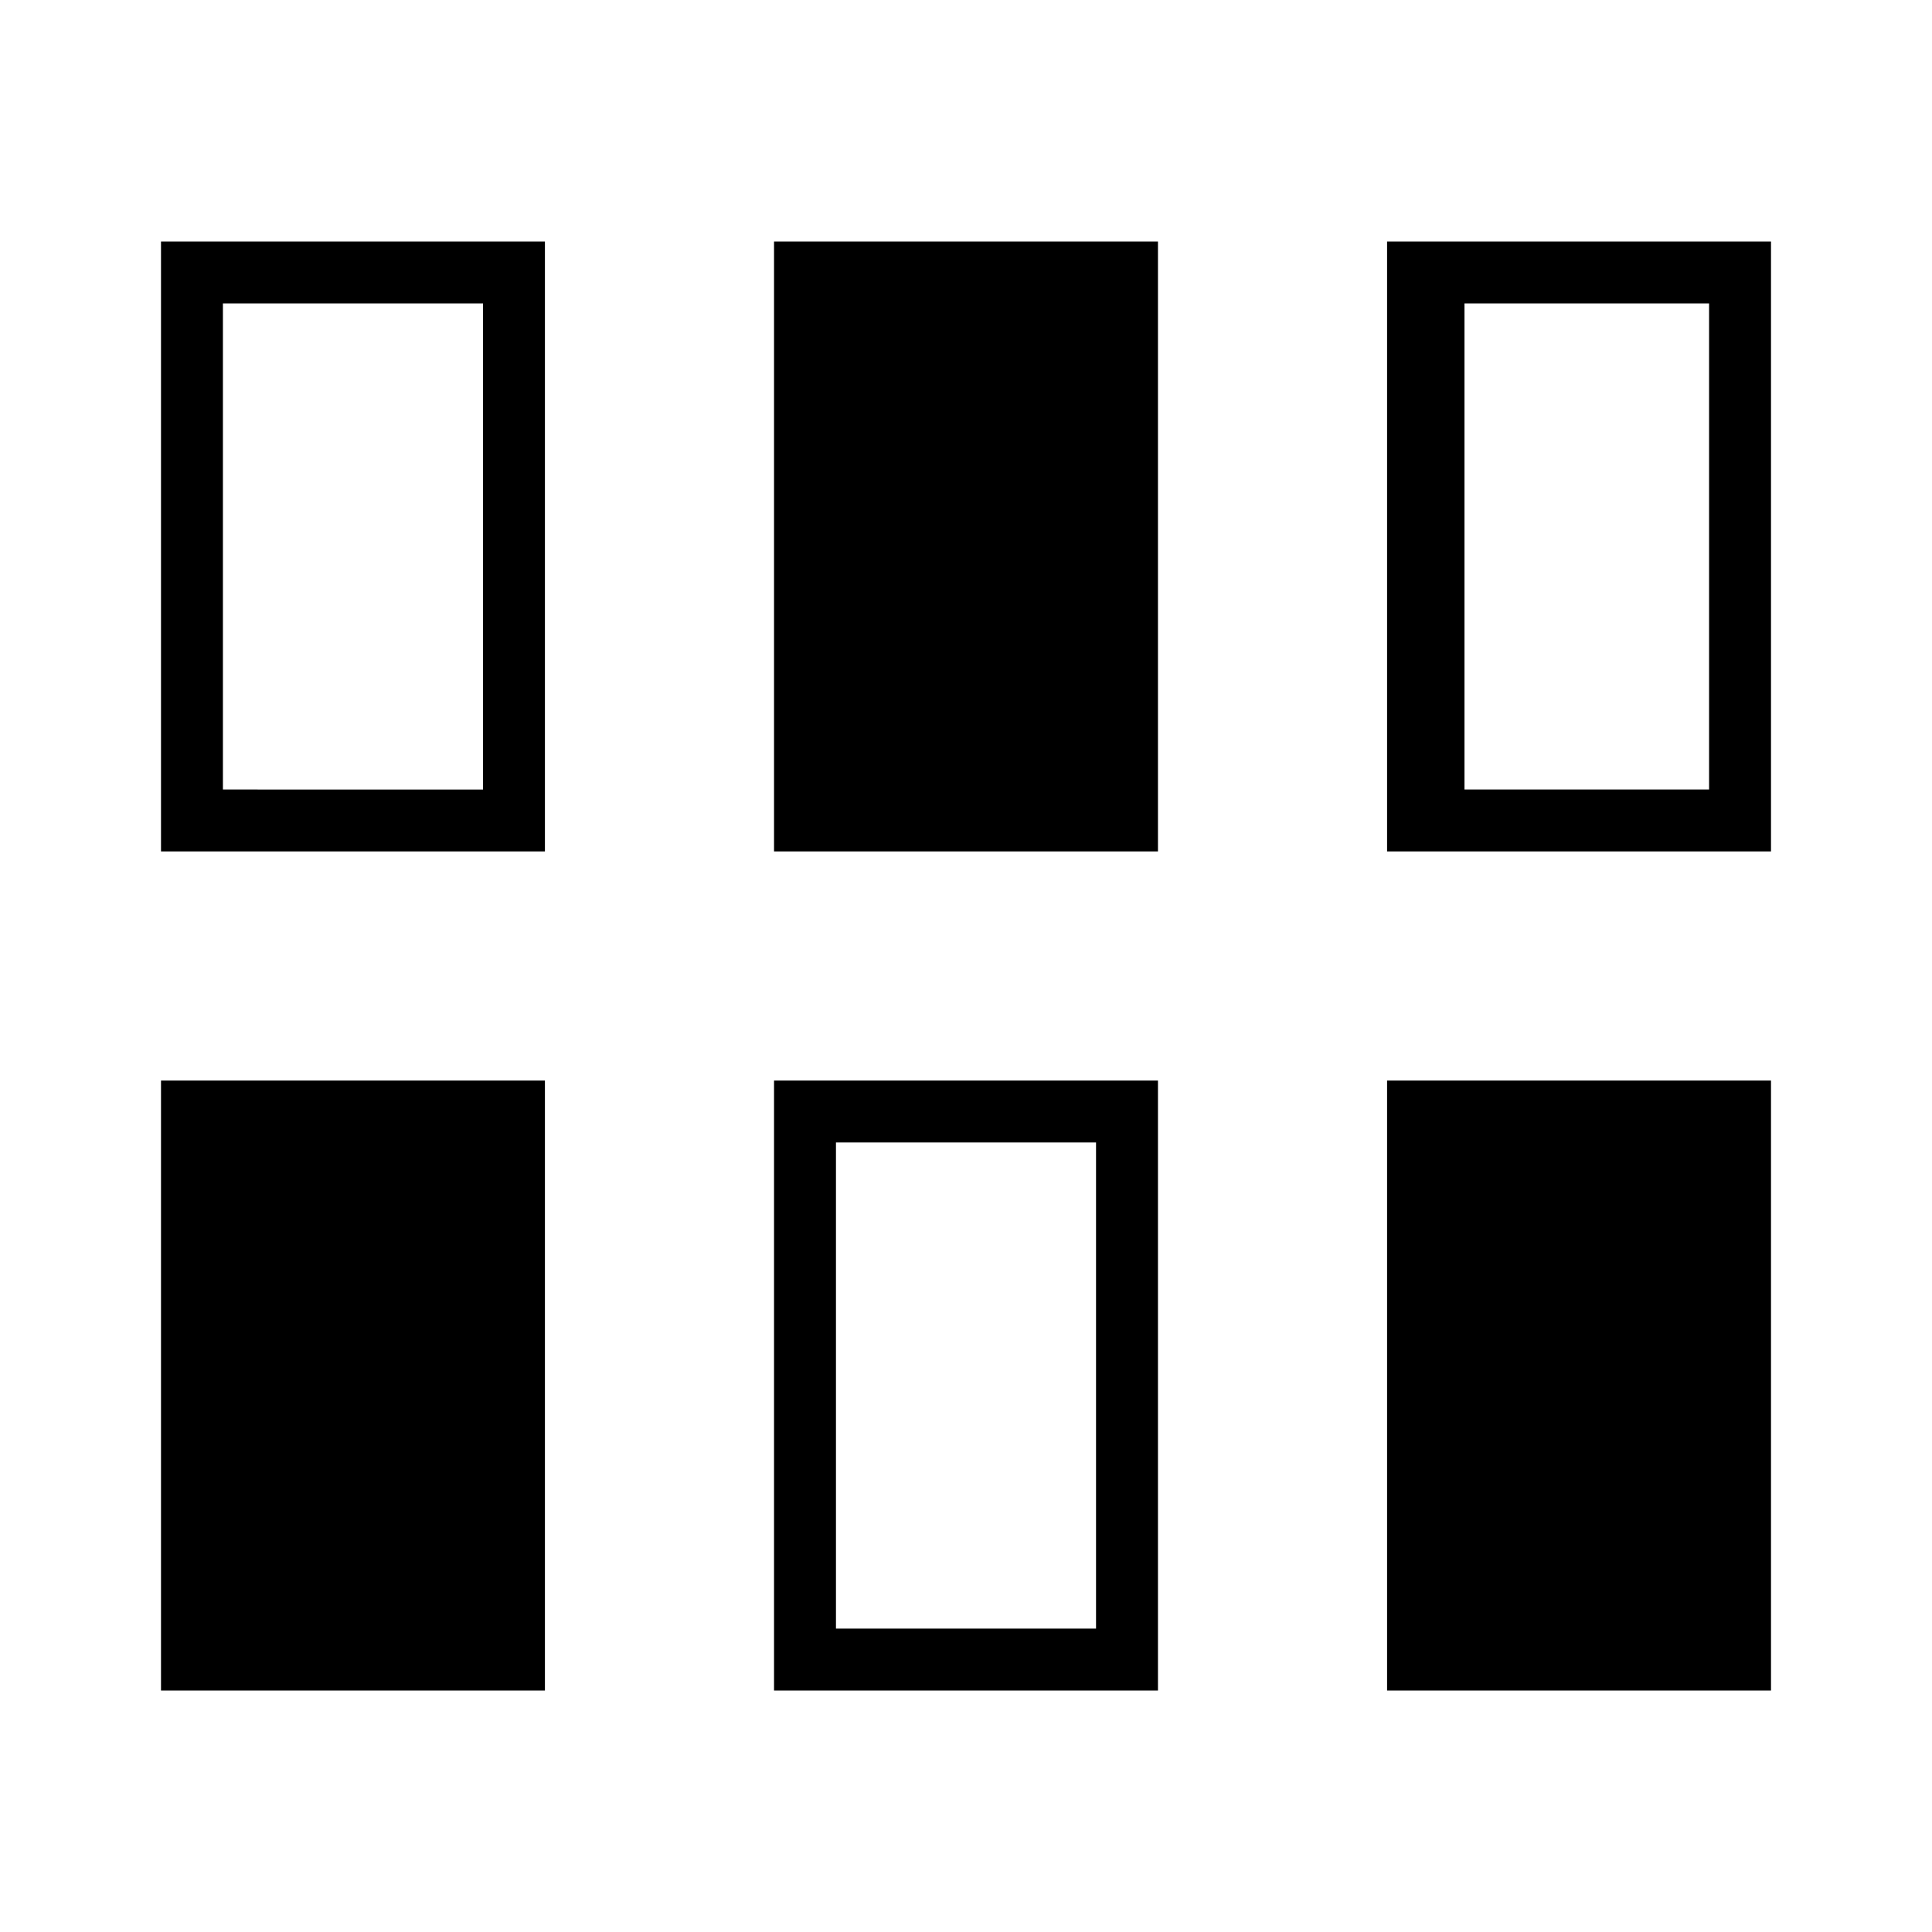
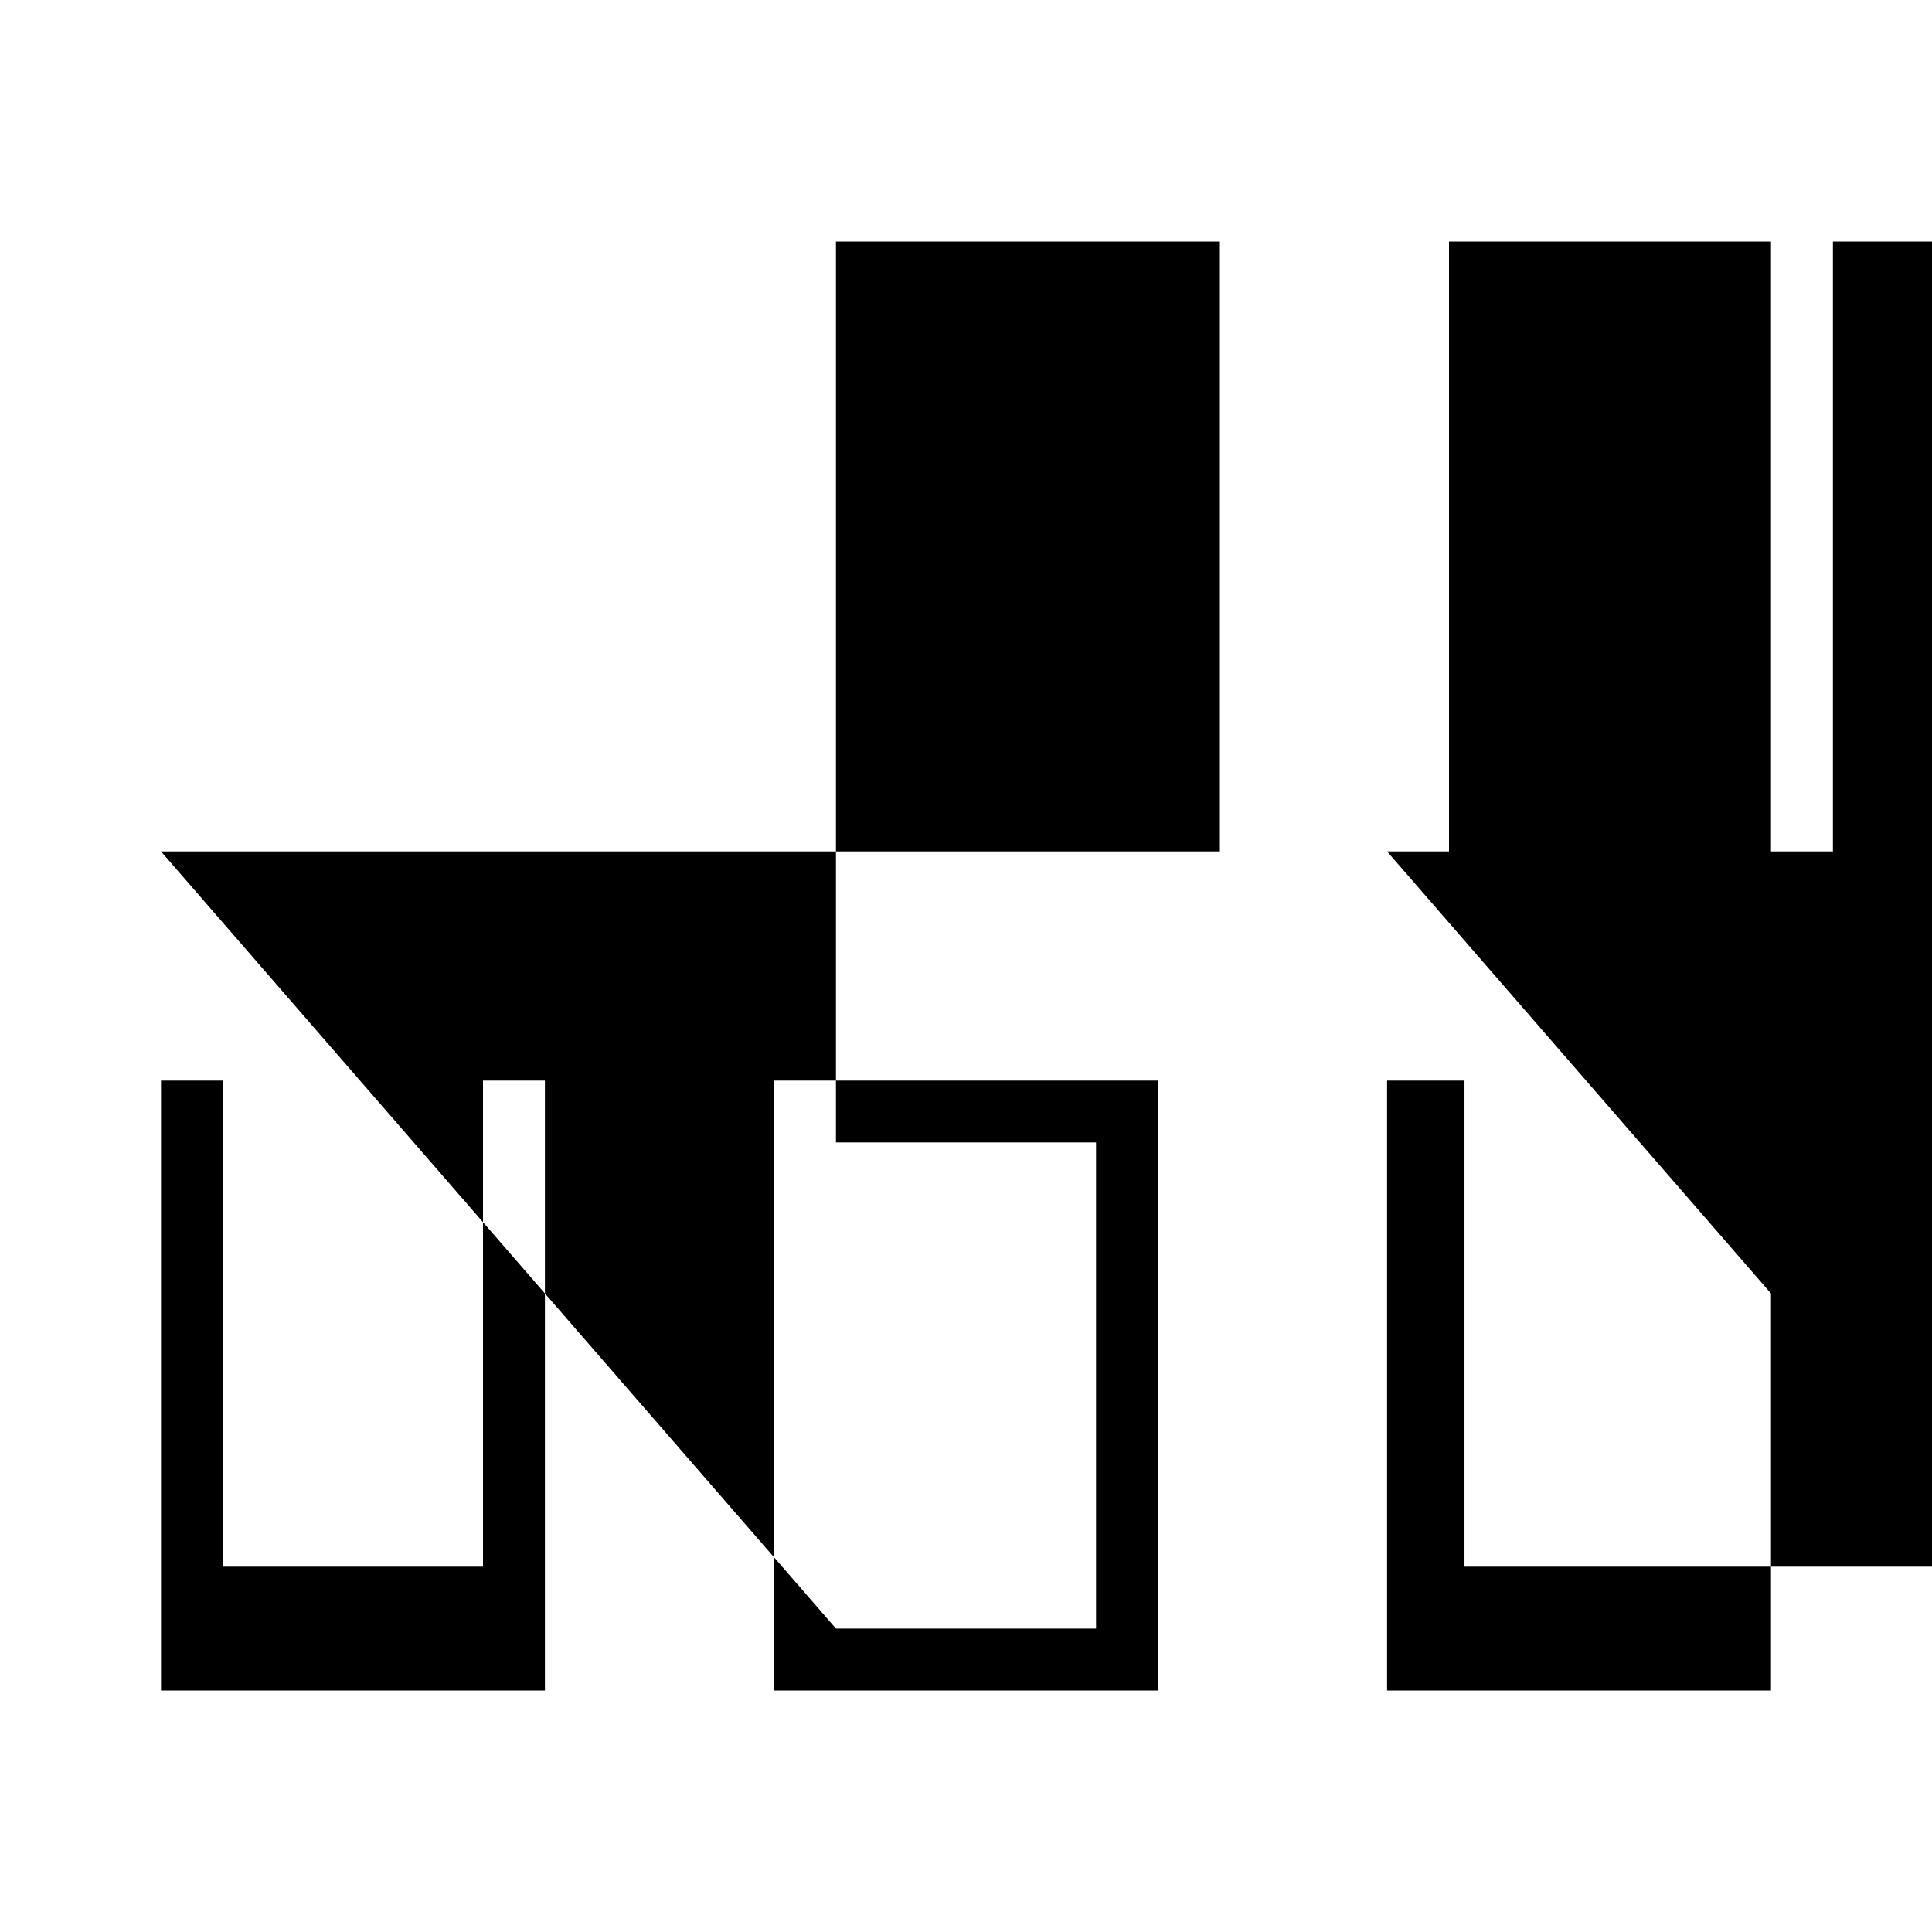
<svg xmlns="http://www.w3.org/2000/svg" height="48" viewBox="0 -960 960 960" width="48">
-   <path d="M80-120v-303.077h190.769V-120H79.999Zm304.615 0v-303.077h190.77V-120h-190.77Zm304.616 0v-303.077H880V-120H689.231Zm-273.846-30.769h129.23v-241.539h-129.23v241.539ZM80-536.923V-840h190.769v303.077H79.999Zm304.615 0V-840h190.77v303.077h-190.77Zm304.616 0V-840H880v303.077H689.231Zm-578.462-30.769H240v-241.539H110.769v241.539Zm616.923 0h121.539v-241.539H727.692v241.539Z" />
+   <path d="M80-120v-303.077h190.769V-120H79.999Zm304.615 0v-303.077h190.77V-120h-190.77Zm304.616 0v-303.077H880V-120H689.231Zm-273.846-30.769h129.23v-241.539h-129.23v241.539ZV-840h190.769v303.077H79.999Zm304.615 0V-840h190.77v303.077h-190.77Zm304.616 0V-840H880v303.077H689.231Zm-578.462-30.769H240v-241.539H110.769v241.539Zm616.923 0h121.539v-241.539H727.692v241.539Z" />
</svg>